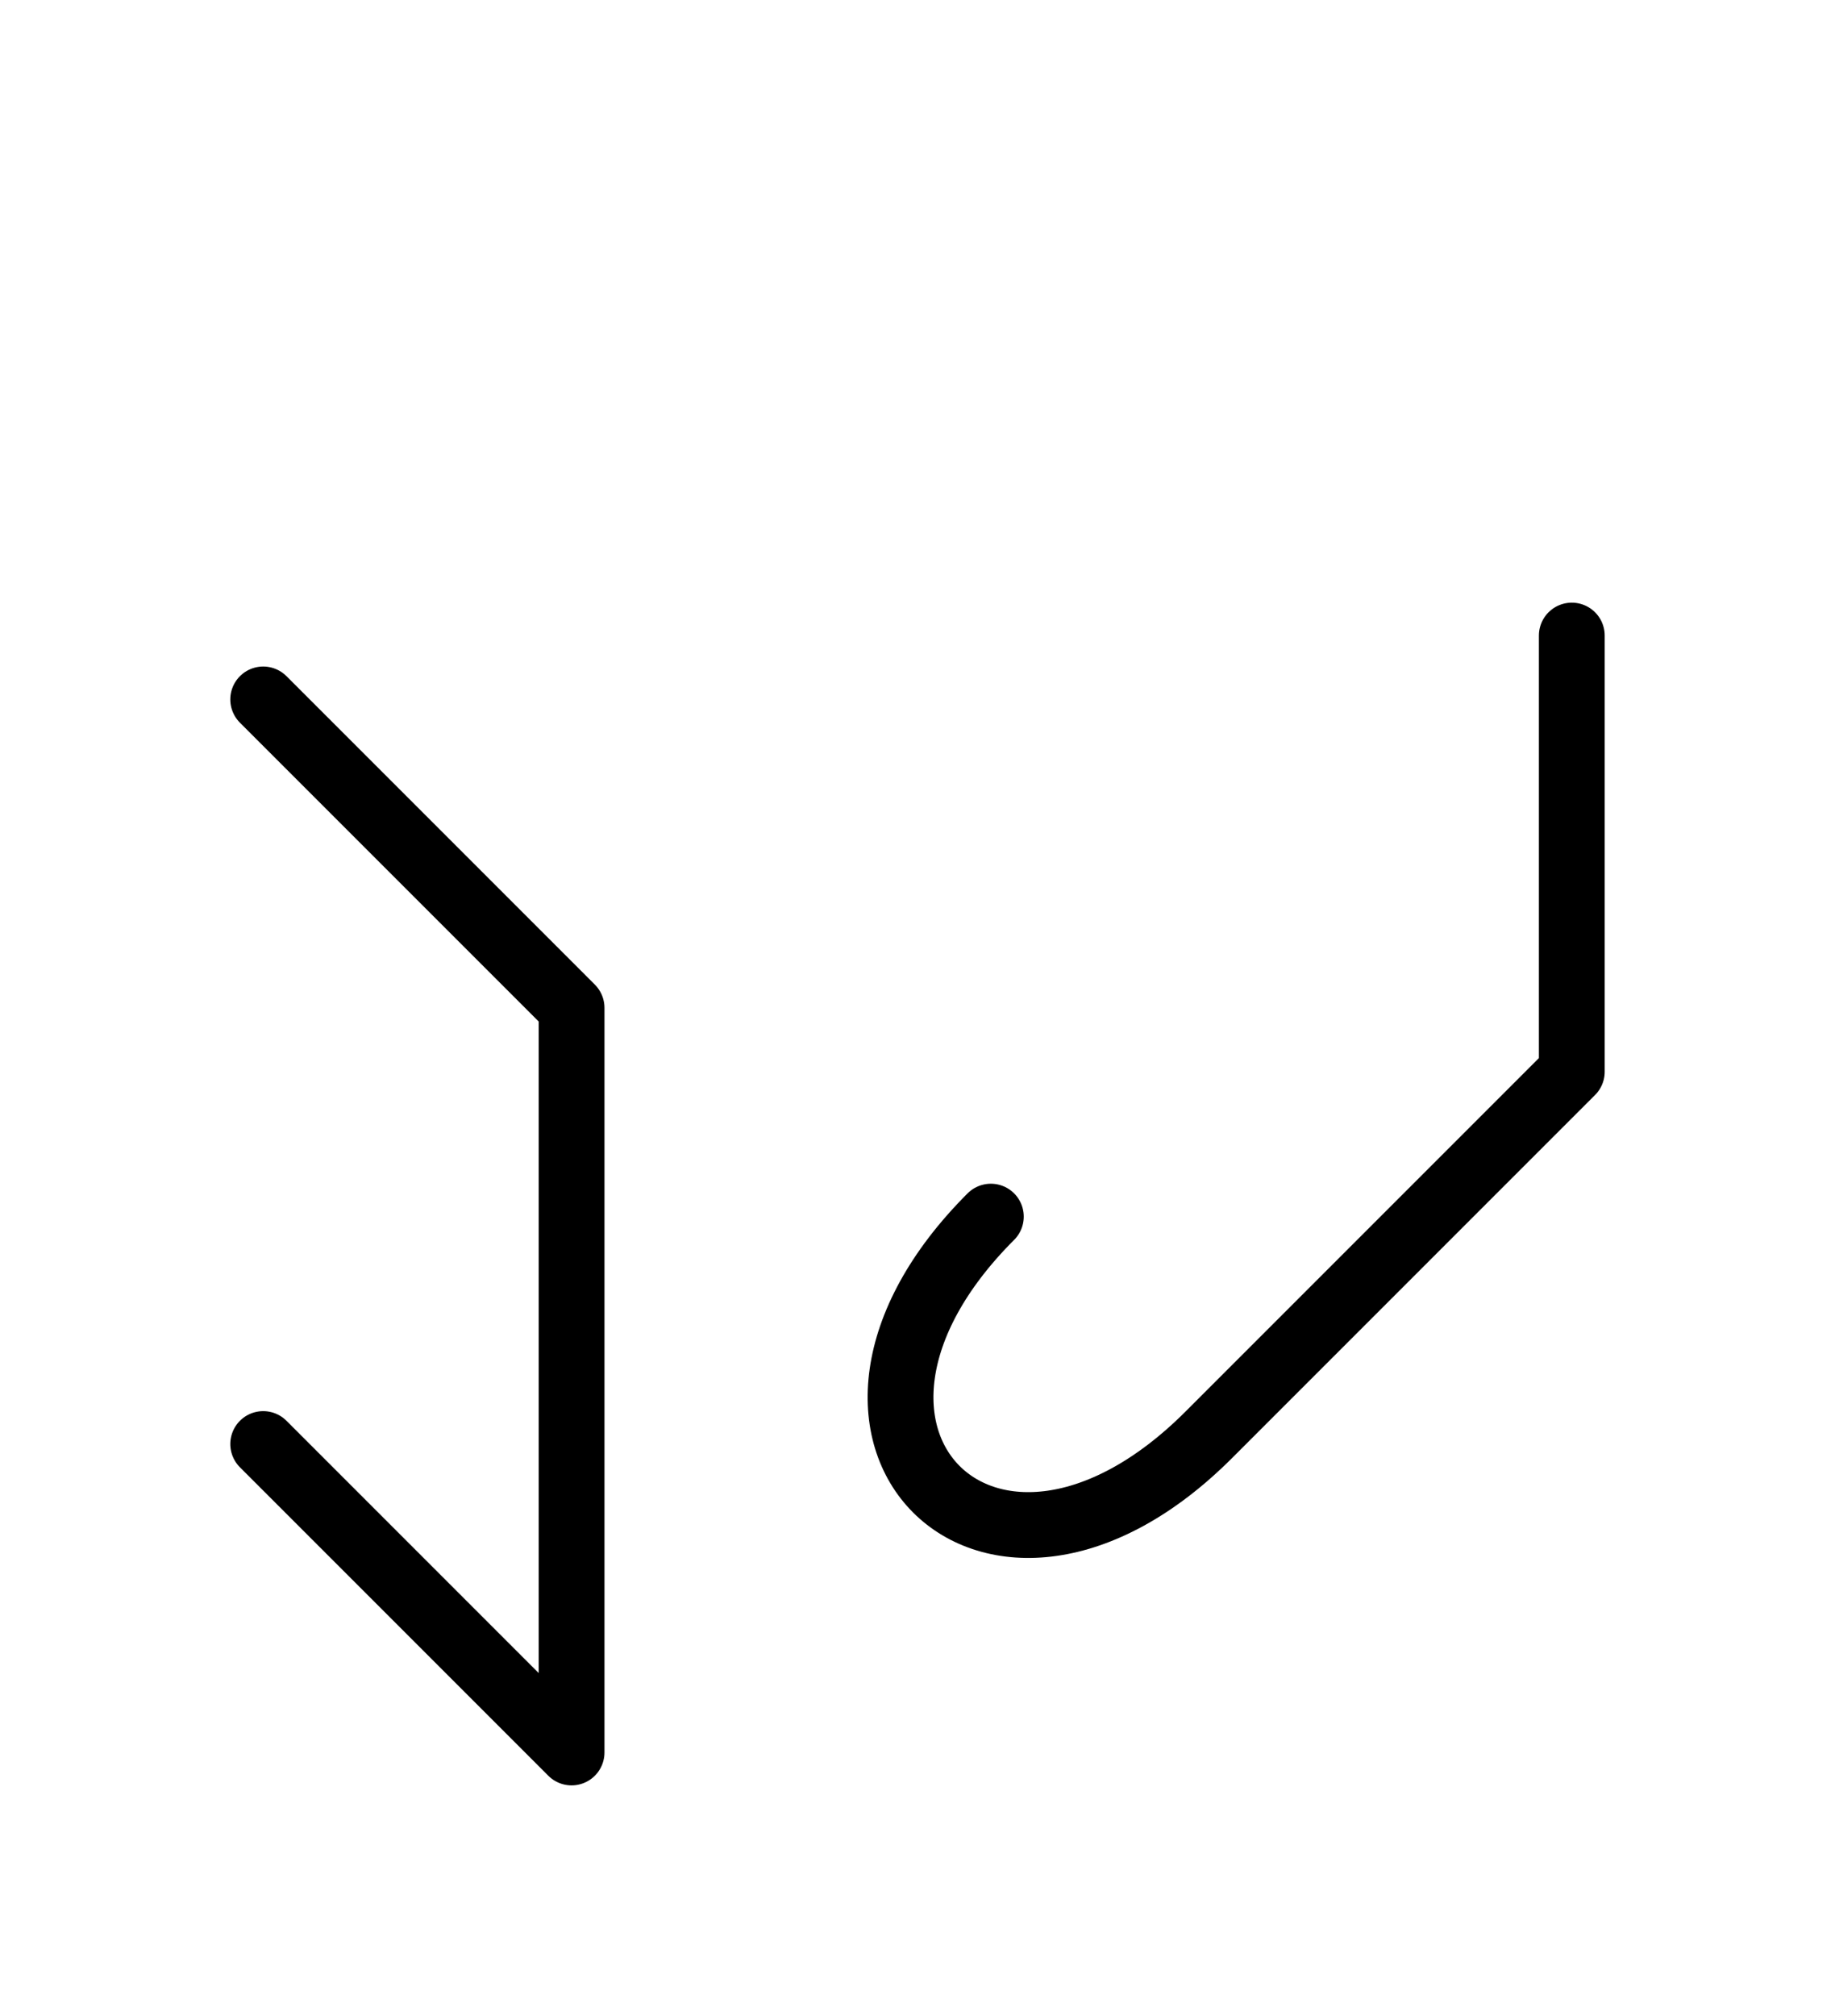
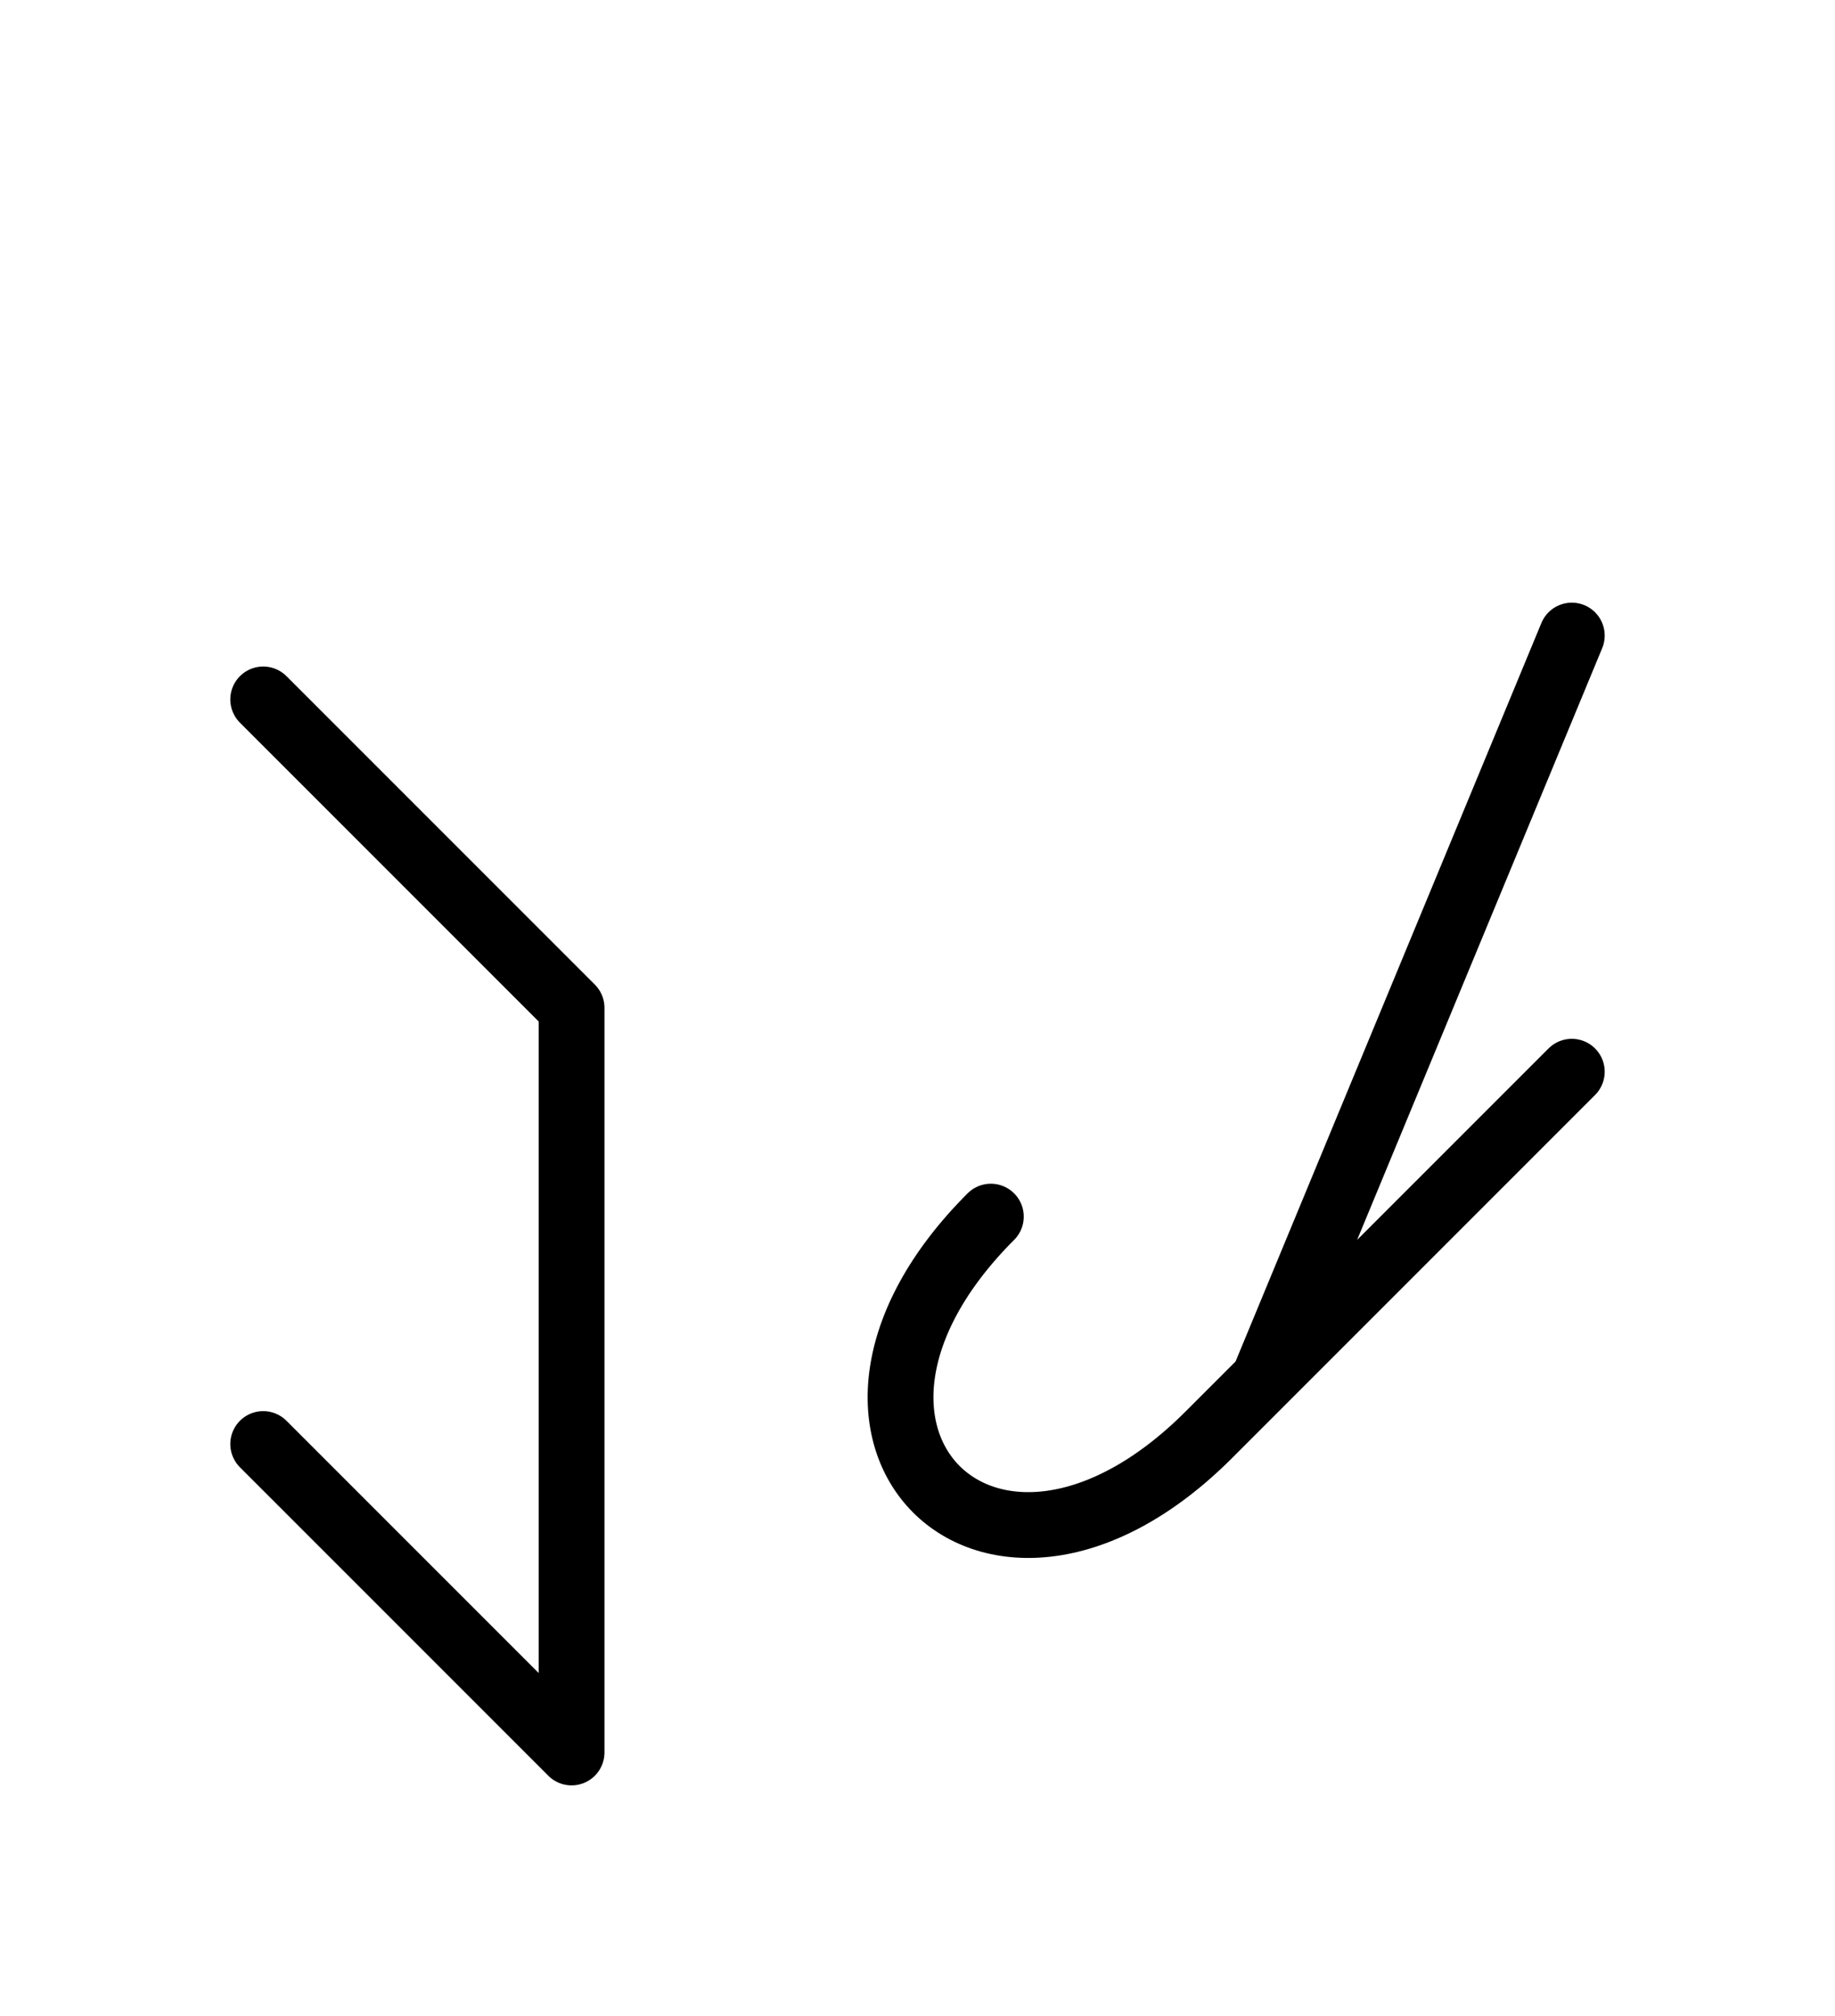
<svg xmlns="http://www.w3.org/2000/svg" xmlns:xlink="http://www.w3.org/1999/xlink" width="34.859" height="38.284" viewBox="0 0 34.859 38.284">
  <defs>
-     <path d="M26.93,23.284 L24.001,26.213 L29.859,20.355 L29.859,12.071 M26.93,23.284 L29.859,20.355 L22.965,27.249 C18.823,31.391,14.681,27.249,18.823,23.107 M10.858,23.284 L10.858,27.426 L10.858,19.142 L5.0,13.284 M10.858,23.284 L10.858,19.142 L10.858,33.284 L5.0,27.426" stroke="black" fill="none" stroke-width="1.25" stroke-linecap="round" stroke-linejoin="round" id="d0" />
+     <path d="M26.93,23.284 L24.001,26.213 L29.859,12.071 M26.93,23.284 L29.859,20.355 L22.965,27.249 C18.823,31.391,14.681,27.249,18.823,23.107 M10.858,23.284 L10.858,27.426 L10.858,19.142 L5.0,13.284 M10.858,23.284 L10.858,19.142 L10.858,33.284 L5.0,27.426" stroke="black" fill="none" stroke-width="1.25" stroke-linecap="round" stroke-linejoin="round" id="d0" />
  </defs>
  <use xlink:href="#d0" x="0" y="0" />
</svg>